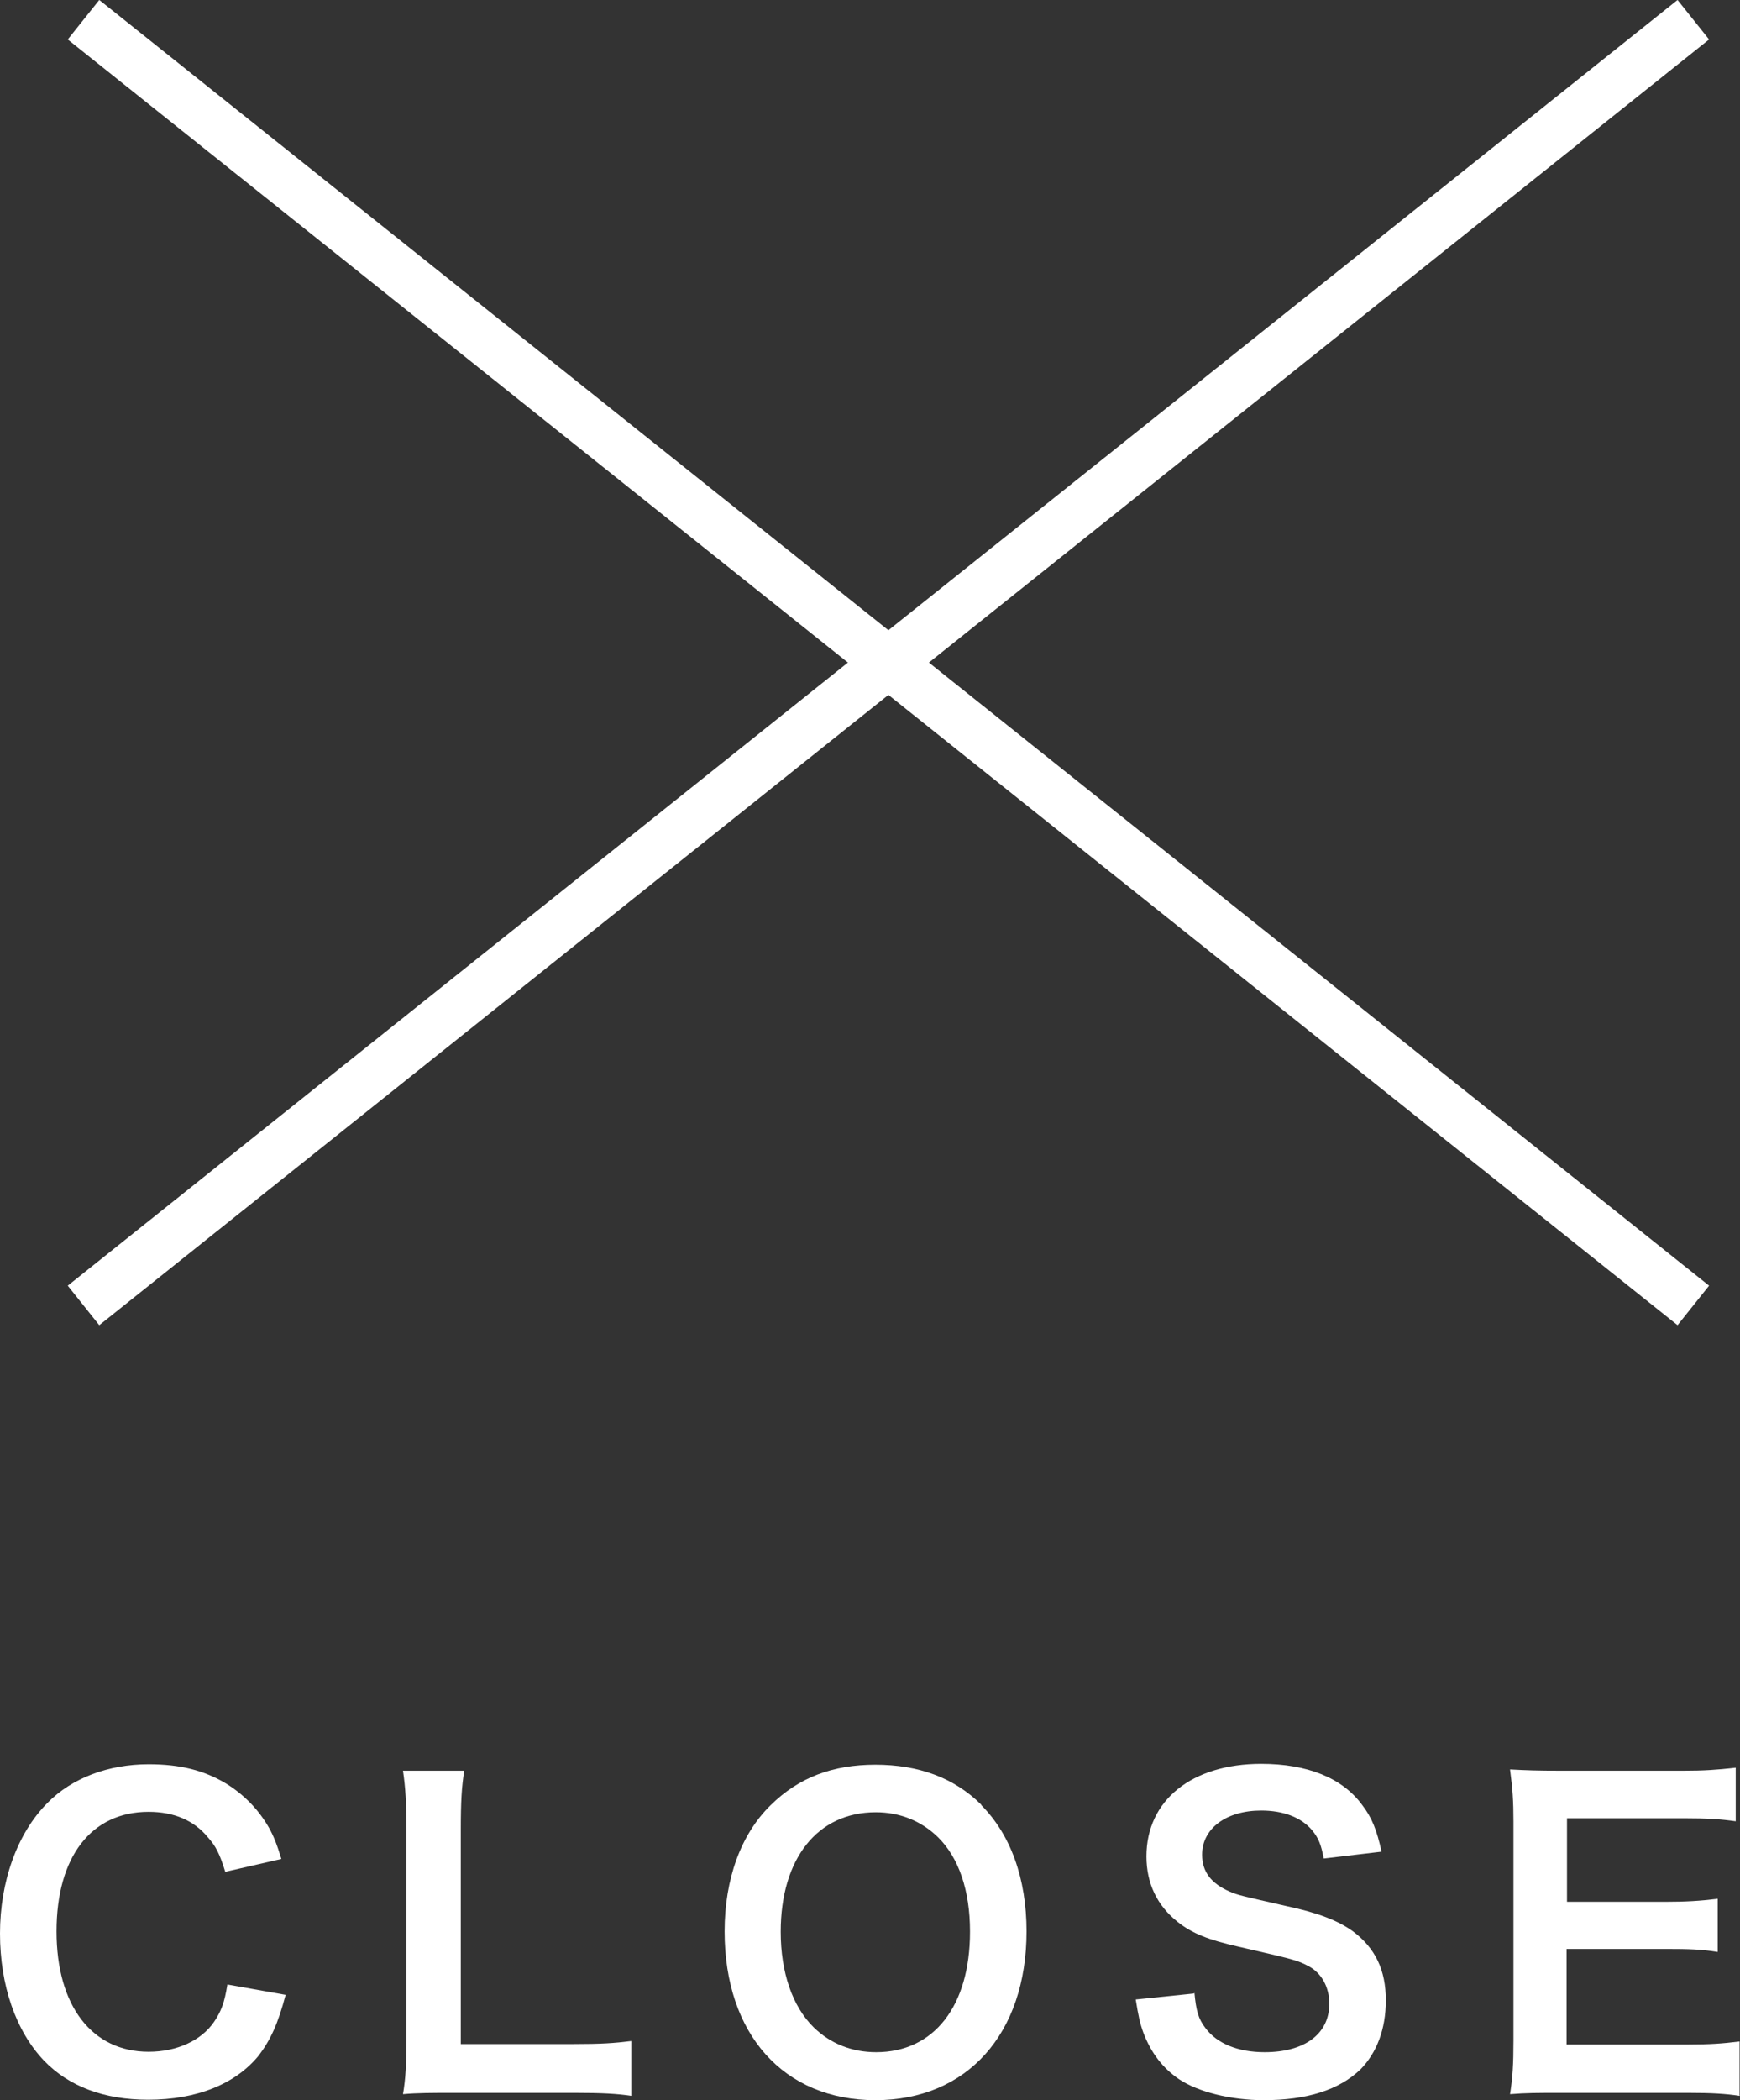
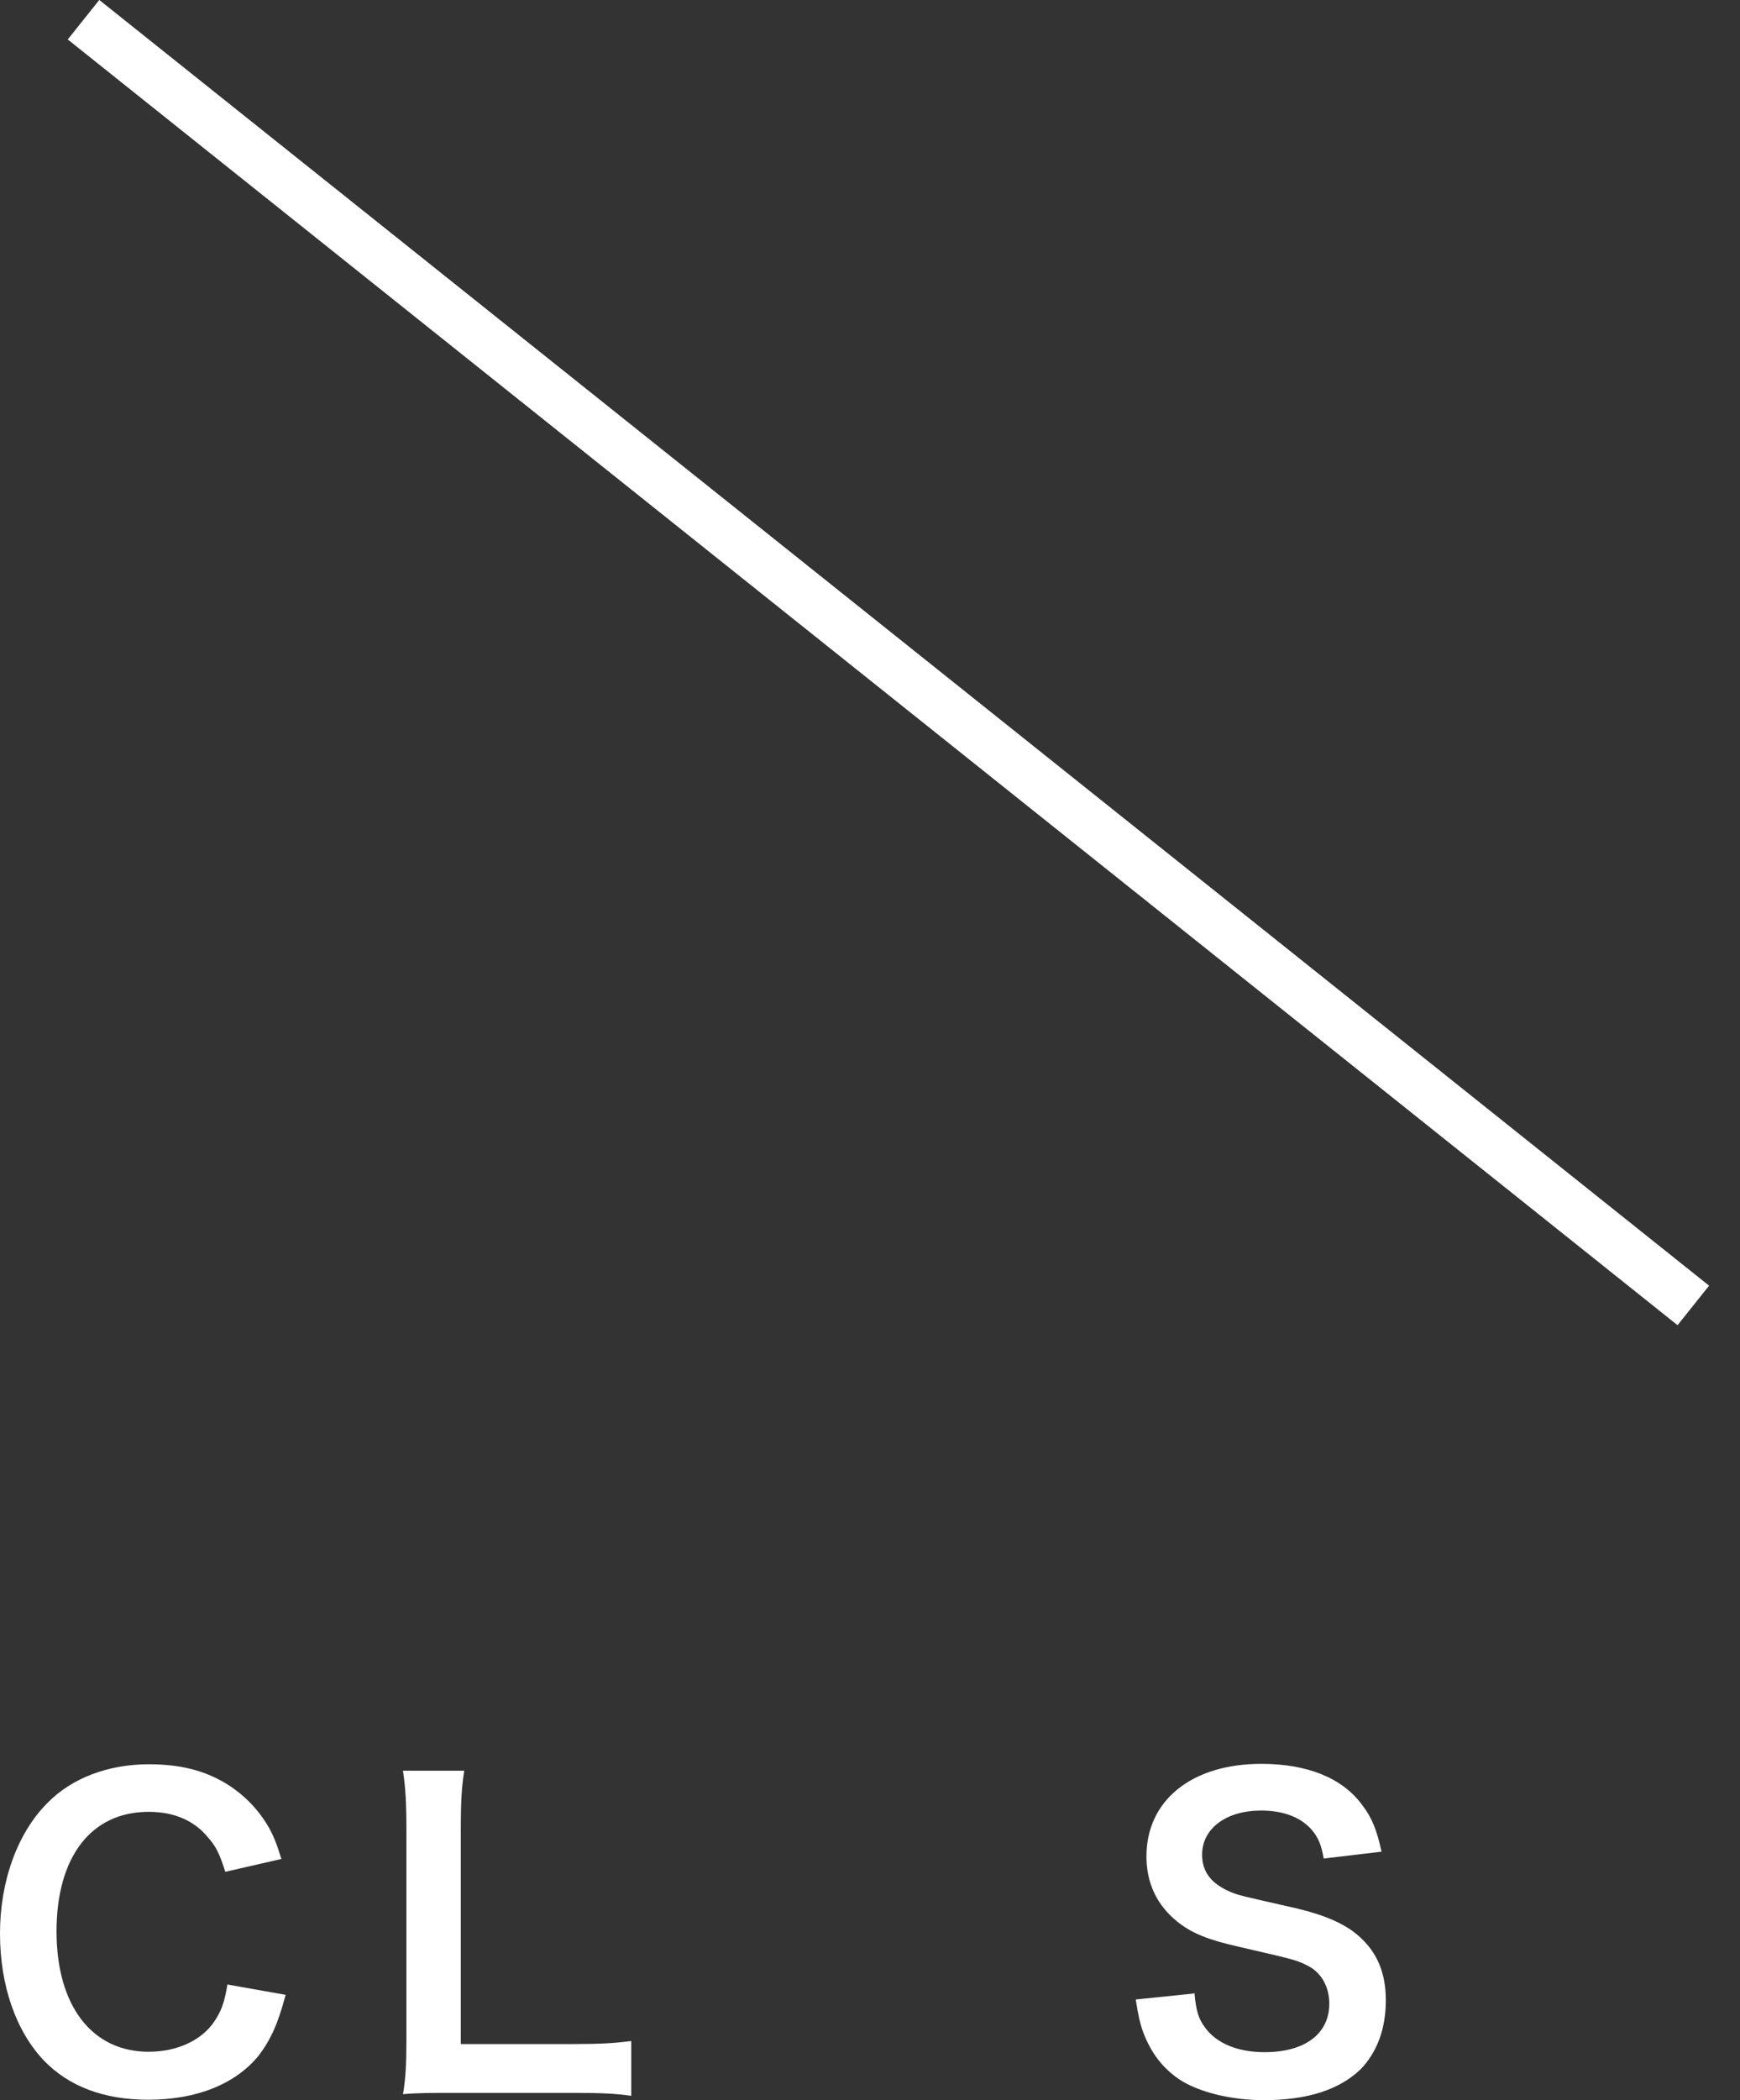
<svg xmlns="http://www.w3.org/2000/svg" id="_イヤー_2" viewBox="0 0 40.63 49.02">
  <rect x="0" y="0" width="40.63" height="49.02" fill="#333333" stroke="none" />
  <defs>
    <style>.cls-1{fill:#fff;}.cls-2{fill:none;stroke:#fff;stroke-miterlimit:10;stroke-width:1.18px;}</style>
  </defs>
  <g id="_イヤー_1-2">
    <g>
      <g>
        <path class="cls-1" d="M6.67,46.56c-.18,.68-.35,1.05-.63,1.42-.54,.66-1.44,1.03-2.58,1.03-1.03,0-1.85-.31-2.43-.91-.66-.69-1.03-1.76-1.03-2.97s.4-2.34,1.11-3.05c.57-.58,1.42-.9,2.36-.9,.74,0,1.29,.14,1.81,.45,.42,.26,.76,.61,1,1.03,.11,.2,.18,.37,.29,.73l-1.31,.3c-.13-.42-.22-.6-.41-.81-.32-.39-.79-.59-1.38-.59-1.34,0-2.15,1.05-2.15,2.79s.83,2.81,2.15,2.81c.66,0,1.23-.26,1.53-.7,.16-.24,.24-.43,.31-.87l1.35,.24Z" />
        <path class="cls-1" d="M14.75,48.92c-.34-.05-.67-.07-1.34-.07h-2.8c-.53,0-.86,0-1.2,.03,.06-.35,.08-.7,.08-1.25v-4.9c0-.65-.02-.99-.08-1.4h1.43c-.06,.39-.08,.7-.08,1.39v4.99h2.64c.64,0,.94-.02,1.34-.07v1.28Z" />
-         <path class="cls-1" d="M22.91,42.13c.69,.69,1.06,1.72,1.06,2.95,0,2.39-1.39,3.94-3.53,3.94s-3.52-1.54-3.52-3.94c0-1.22,.38-2.27,1.08-2.95,.65-.64,1.44-.94,2.44-.94s1.84,.3,2.48,.94Zm-.26,2.95c0-.95-.26-1.72-.75-2.2-.39-.38-.89-.58-1.45-.58-1.36,0-2.22,1.08-2.22,2.79,0,.94,.27,1.74,.77,2.23,.39,.38,.89,.58,1.46,.58,1.35,0,2.19-1.08,2.19-2.81Z" />
-         <path class="cls-1" d="M27.89,46.51c.04,.42,.09,.61,.26,.83,.27,.36,.76,.56,1.38,.56,.94,0,1.51-.43,1.51-1.13,0-.39-.18-.71-.47-.87-.28-.15-.34-.16-1.64-.46-.71-.16-1.09-.31-1.43-.58-.48-.38-.73-.9-.73-1.53,0-1.31,1.06-2.16,2.68-2.16,1.08,0,1.89,.33,2.35,.95,.24,.31,.35,.6,.46,1.1l-1.35,.16c-.06-.32-.12-.48-.28-.67-.25-.29-.66-.45-1.18-.45-.82,0-1.38,.42-1.38,1.03,0,.4,.21,.67,.64,.86,.21,.09,.28,.1,1.33,.34,.75,.16,1.2,.34,1.54,.58,.54,.4,.78,.92,.78,1.62,0,.67-.21,1.22-.59,1.61-.5,.48-1.25,.72-2.26,.72-.77,0-1.53-.19-1.98-.49-.38-.26-.65-.61-.83-1.08-.08-.22-.12-.4-.18-.78l1.36-.14Z" />
-         <path class="cls-1" d="M40.63,48.92c-.34-.05-.64-.07-1.22-.07h-2.95c-.57,0-.82,0-1.2,.03,.06-.38,.08-.69,.08-1.25v-5.11c0-.49-.02-.77-.08-1.22,.38,.02,.62,.03,1.2,.03h2.85c.47,0,.78-.02,1.22-.07v1.25c-.36-.05-.66-.07-1.22-.07h-2.72v1.95h2.29c.49,0,.81-.02,1.23-.07v1.24c-.39-.06-.64-.07-1.23-.07h-2.3v2.23h2.83c.53,0,.8-.02,1.21-.07v1.26Z" />
+         <path class="cls-1" d="M27.89,46.51c.04,.42,.09,.61,.26,.83,.27,.36,.76,.56,1.38,.56,.94,0,1.51-.43,1.51-1.13,0-.39-.18-.71-.47-.87-.28-.15-.34-.16-1.64-.46-.71-.16-1.09-.31-1.43-.58-.48-.38-.73-.9-.73-1.53,0-1.31,1.06-2.16,2.68-2.16,1.08,0,1.89,.33,2.35,.95,.24,.31,.35,.6,.46,1.1l-1.35,.16c-.06-.32-.12-.48-.28-.67-.25-.29-.66-.45-1.18-.45-.82,0-1.38,.42-1.38,1.03,0,.4,.21,.67,.64,.86,.21,.09,.28,.1,1.33,.34,.75,.16,1.2,.34,1.54,.58,.54,.4,.78,.92,.78,1.62,0,.67-.21,1.22-.59,1.61-.5,.48-1.25,.72-2.26,.72-.77,0-1.53-.19-1.98-.49-.38-.26-.65-.61-.83-1.08-.08-.22-.12-.4-.18-.78l1.36-.14" />
      </g>
-       <line class="cls-2" x1="39.54" y1=".46" x2="1.95" y2="30.47" />
      <line class="cls-2" x1="1.95" y1=".46" x2="39.54" y2="30.47" />
    </g>
  </g>
</svg>